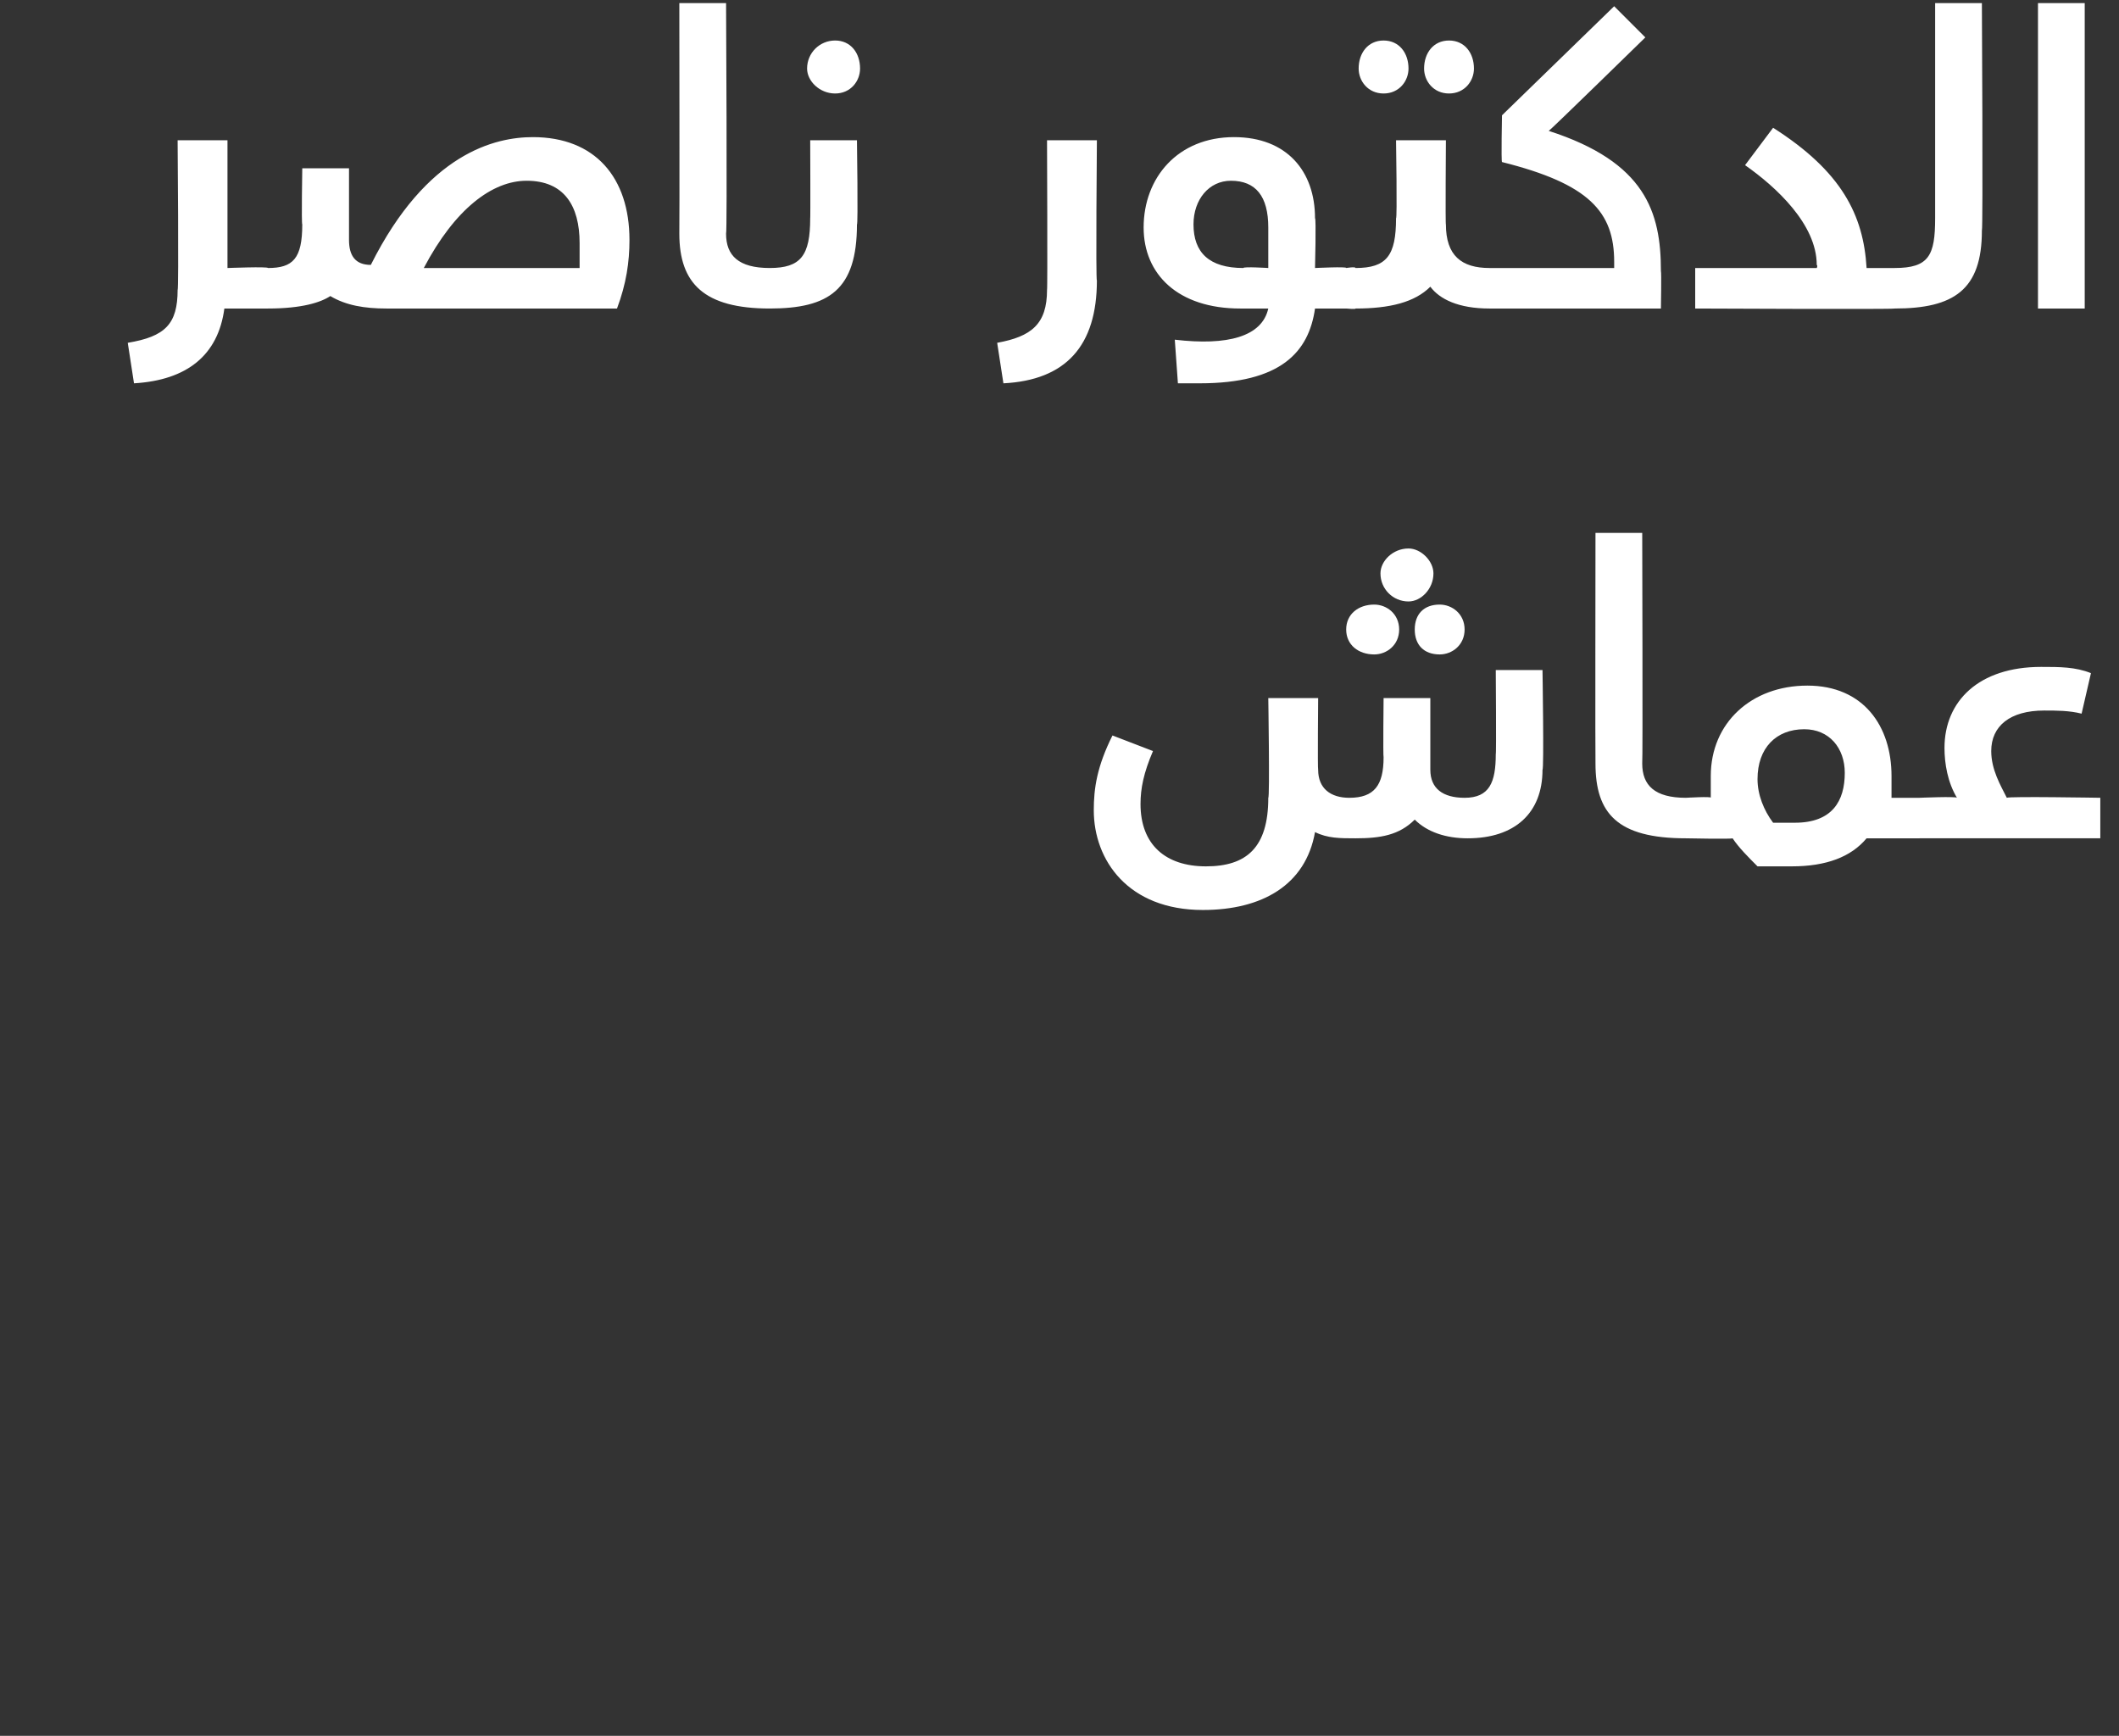
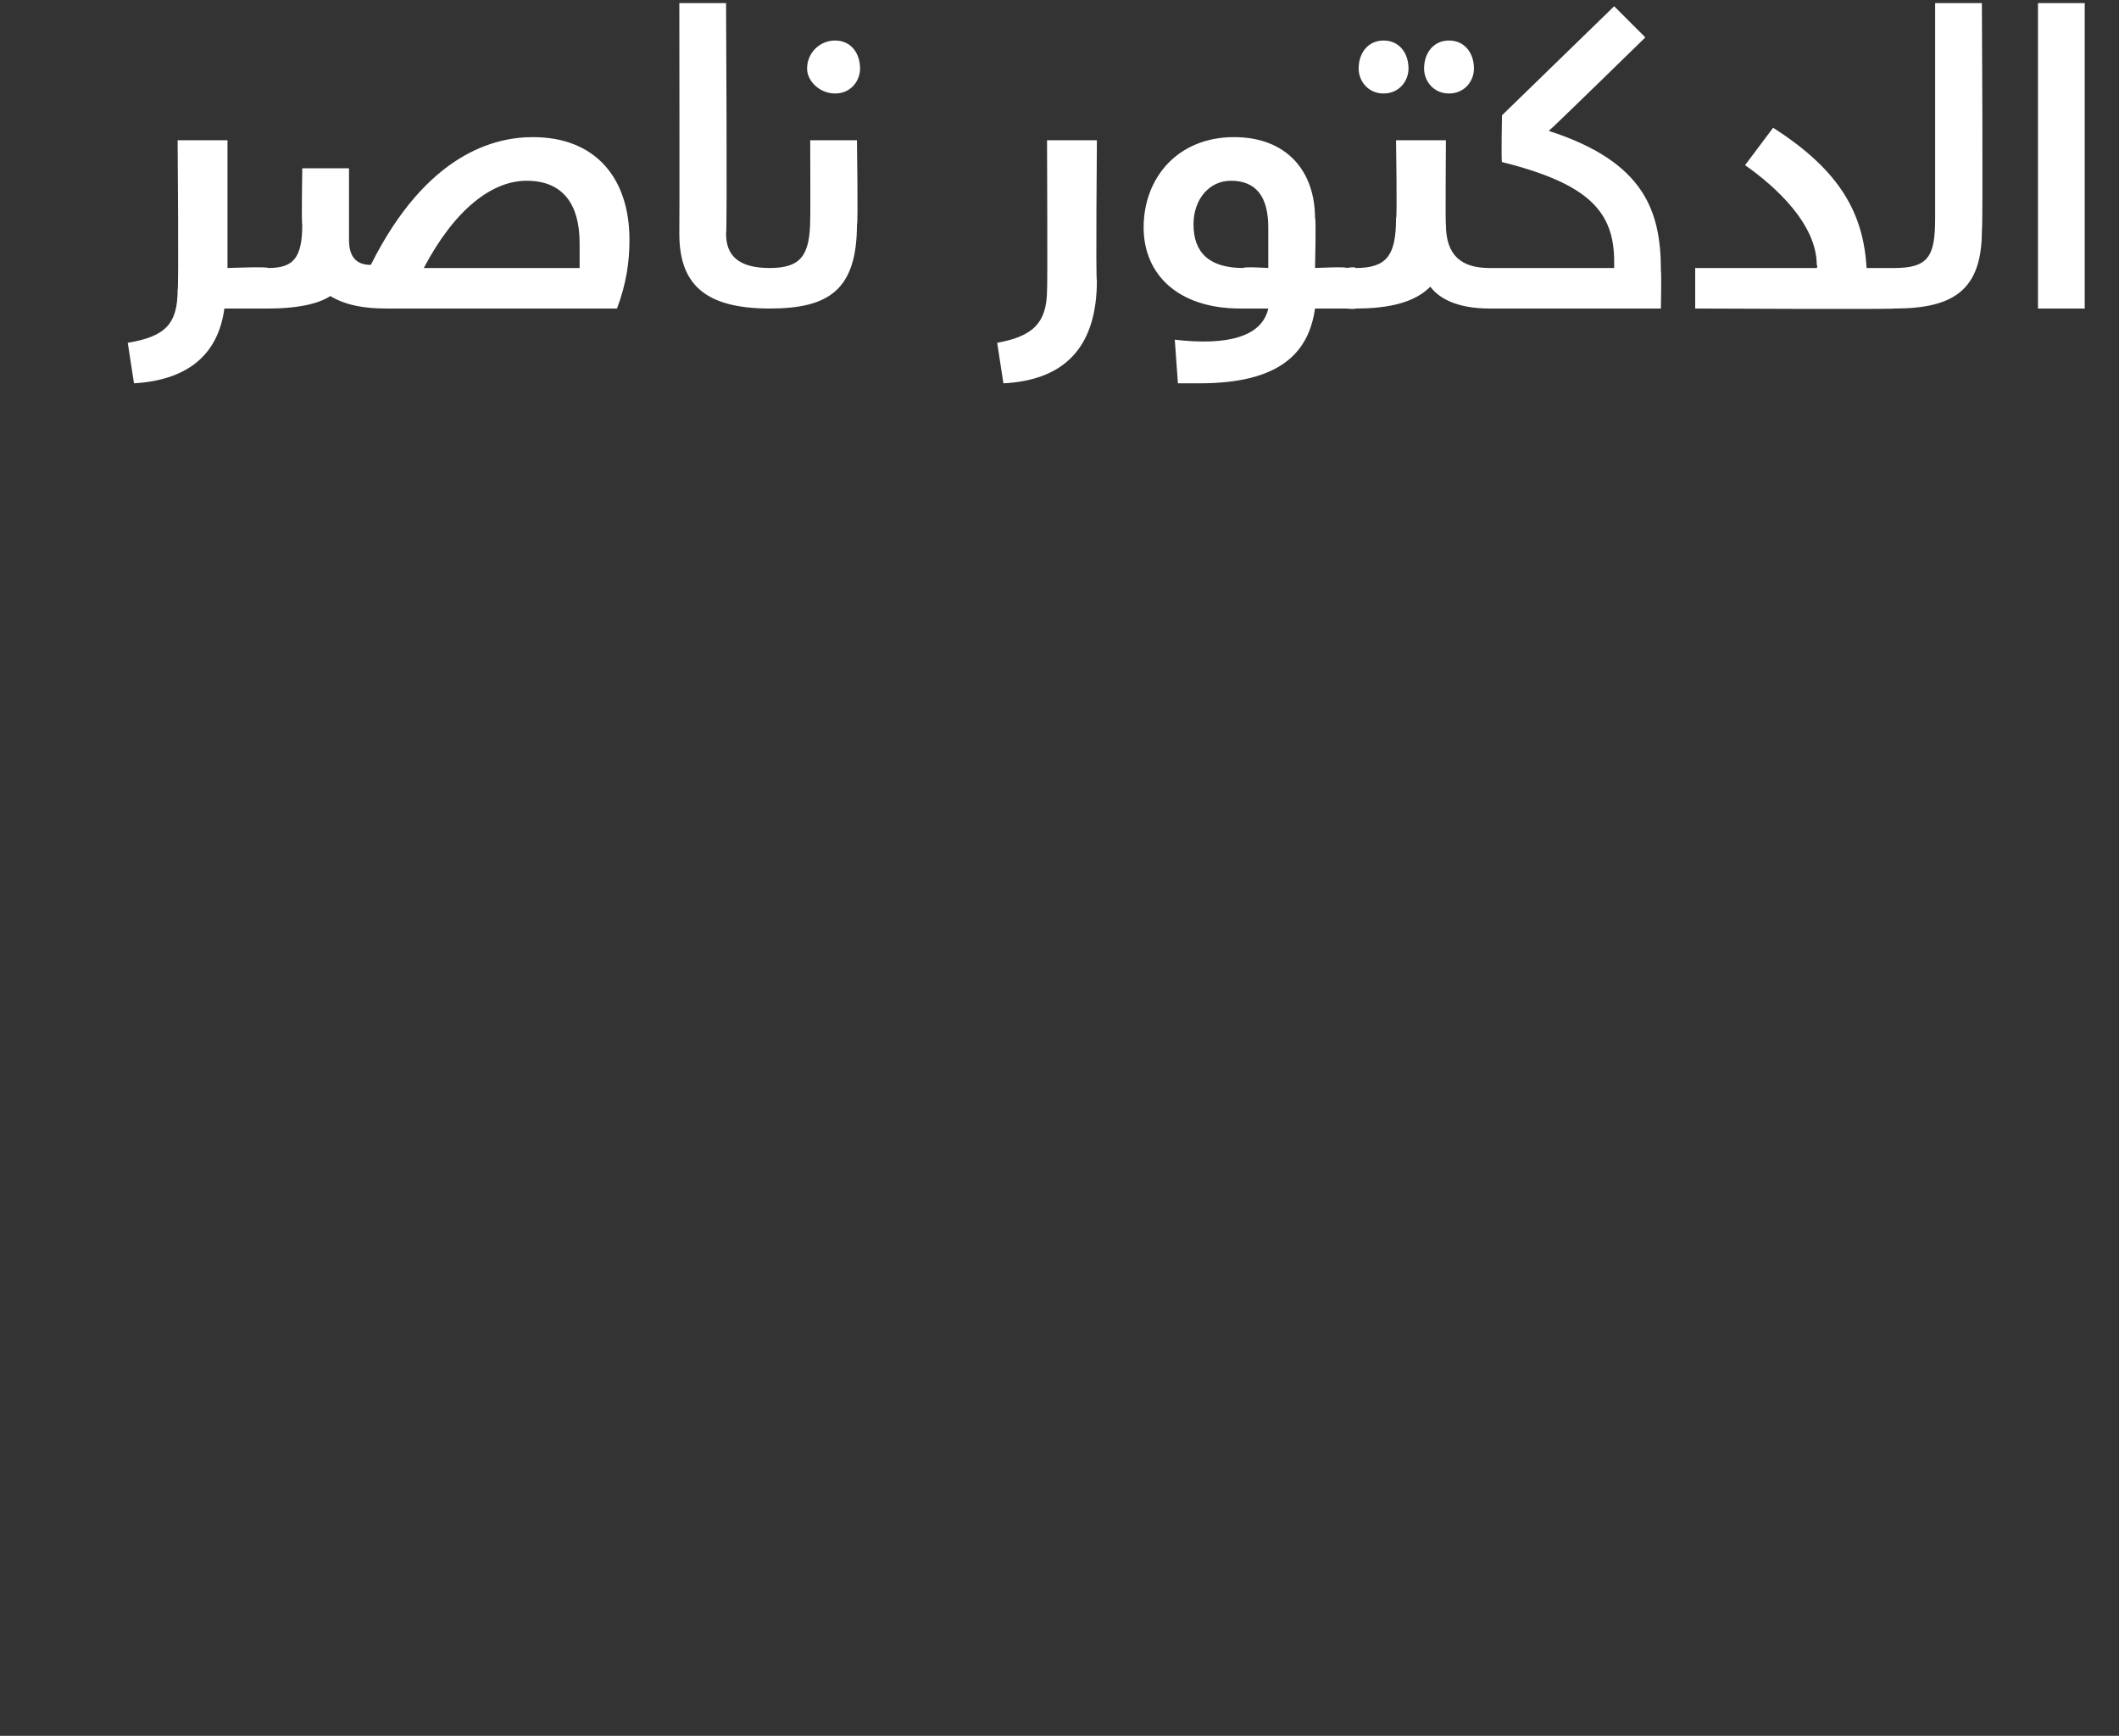
<svg xmlns="http://www.w3.org/2000/svg" version="1.1" width="68px" height="55.7px" viewBox="0 0 68 55.7">
  <rect x="0" y="0" width="68" height="55.7" fill="#333333" stroke="none" />
  <desc />
  <defs />
  <g id="Polygon203232">
-     <path d="m44.3 18.4c0-.4.4-.8.9-.8c.4 0 .8.4.8.8c0 .5-.4.9-.8.9c-.5 0-.9-.4-.9-.9zm-1.1 1.8c0-.5.4-.8.9-.8c.4 0 .8.3.8.8c0 .5-.4.8-.8.8c-.5 0-.9-.3-.9-.8zm3-.8c.4 0 .8.3.8.8c0 .5-.4.8-.8.8c-.5 0-.8-.3-.8-.8c0-.5.3-.8.8-.8zm3.3 2.1s.05 3.18 0 3.2c0 1.4-.9 2.2-2.4 2.2c-.7 0-1.3-.2-1.7-.6c-.5.5-1.1.6-1.9.6c-.5 0-.9 0-1.3-.2c-.3 1.7-1.7 2.5-3.6 2.5c-2.4 0-3.5-1.6-3.5-3.2c0-.7.1-1.4.6-2.4l1.3.5c-.3.7-.4 1.2-.4 1.7c0 1.3.8 2 2.1 2c1.3 0 2-.6 2-2.2c.05-.01 0-3.2 0-3.2h1.6s-.02 2.28 0 2.3c0 .6.4.9 1 .9c.8 0 1.1-.4 1.1-1.3c-.02-.03 0-1.9 0-1.9h1.5v2.3c0 .6.4.9 1.1.9c.8 0 1-.5 1-1.4c.02.03 0-2.7 0-2.7h1.5zm1.7 3c-.01 0 0-7.4 0-7.4h1.5s.02 7.36 0 7.4c0 .7.4 1.1 1.4 1.1c.1 0 .2.2.2.7c0 .4-.1.6-.2.6c-2.2 0-2.9-.8-2.9-2.4zm10.6 1.8c0 .4-.1.6-.2.6h-1.7c-.5.6-1.3.9-2.4.9h-1.1c-.3-.3-.6-.6-.8-.9c-.03.03-1.5 0-1.5 0v-1.3s.84-.05.8 0v-.7c0-1.7 1.3-2.9 3.1-2.9c1.8 0 2.7 1.3 2.7 2.9v.7h.9c.1 0 .2.2.2.7zm-2.6-1.5c0-.8-.5-1.4-1.3-1.4c-.9 0-1.5.6-1.5 1.6c0 .5.2 1 .5 1.4h.7c1.2 0 1.6-.7 1.6-1.6zm8.2.8v1.3h-5.8v-1.3s1.18-.05 1.2 0c-.3-.5-.4-1.1-.4-1.6c0-1.5 1.1-2.6 3.1-2.6c.6 0 1.1 0 1.6.2l-.3 1.3c-.4-.1-.8-.1-1.2-.1c-1.1 0-1.7.5-1.7 1.3c0 .6.3 1.1.5 1.5c.05-.05 3 0 3 0z" stroke="none" fill="#fff" />
-   </g>
+     </g>
  <g id="Polygon203231">
    <path d="m8.9 9.3c0 .4-.1.6-.3.6H7.2C7 11.4 6 12.2 4.3 12.3L4.1 11c1.2-.2 1.6-.6 1.6-1.7c.04.03 0-4.8 0-4.8h1.6v4.1s1.3-.05 1.3 0c.2 0 .3.2.3.7zm11.3-1.6c0 .7-.1 1.4-.4 2.2h-7.4c-.7 0-1.3-.1-1.8-.4c-.3.2-.9.4-2 .4V8.6c.8 0 1.1-.3 1.1-1.4c-.03 0 0-1.8 0-1.8h1.5v2.3c0 .5.2.8.7.8c1.8-3.6 4-4.1 5.2-4.1c2 0 3.1 1.3 3.1 3.3zm-1.6.1c0-1.2-.5-2-1.7-2c-1.1 0-2.3.9-3.3 2.8h5v-.8zm3.2-.3c.01 0 0-7.4 0-7.4h1.5s.04 7.36 0 7.4c0 .7.4 1.1 1.4 1.1c.2 0 .3.2.3.7c0 .4-.1.6-.3.6c-2.1 0-2.9-.8-2.9-2.4zm4.1-5.3c0-.5.4-.9.9-.9c.5 0 .8.4.8.9c0 .4-.3.8-.8.8c-.5 0-.9-.4-.9-.8zm-1.2 6.4c1 0 1.3-.4 1.3-1.6c.01.03 0-2.5 0-2.5h1.5s.04 2.74 0 2.7c0 2.1-.9 2.7-2.8 2.7V8.6zM32 11c1.1-.2 1.6-.6 1.6-1.7c.02.03 0-4.8 0-4.8h1.6s-.04 4.52 0 4.5c0 2.1-1 3.2-3 3.3L32 11zm11.5-1.7c0 .4-.1.6-.3.6h-1c-.2 1.4-1.1 2.4-3.7 2.4h-.7l-.1-1.4c1.7.2 2.8-.1 3-1h-.9c-2 0-3.1-1.1-3.1-2.6c0-1.6 1.1-2.9 2.9-2.9c1.7 0 2.6 1.1 2.6 2.6c.04.01 0 1.6 0 1.6c0 0 1.04-.05 1 0c.2 0 .3.2.3.7zm-3.6-.7c0-.05.8 0 .8 0V7.3c0-1-.4-1.5-1.2-1.5c-.7 0-1.2.6-1.2 1.4c0 .9.5 1.4 1.6 1.4zm3.7-6.4c0-.5.3-.9.8-.9c.5 0 .8.4.8.9c0 .4-.3.8-.8.8c-.5 0-.8-.4-.8-.8zm2.1 0c0-.5.3-.9.8-.9c.5 0 .8.4.8.9c0 .4-.3.8-.8.8c-.5 0-.8-.4-.8-.8zM48 9.3c0 .4-.1.6-.2.6c-1 0-1.6-.3-1.9-.7c-.5.5-1.3.7-2.4.7c.02.03-.3 0-.3 0V8.6s.3-.05.3 0c1 0 1.3-.4 1.3-1.6c.04.03 0-2.5 0-2.5h1.6s-.02 2.74 0 2.7c0 1 .5 1.4 1.4 1.4c.1 0 .2.2.2.7zm5.3-.6c.02.02 0 1.2 0 1.2h-5.5V8.6h4v-.2c0-1.6-.8-2.5-3.6-3.2c-.03-.03 0-1.5 0-1.5L51.8.2l1 1s-3.08 3.01-3.1 3c3.1 1 3.6 2.6 3.6 4.5zm7.8.6c0 .4-.1.6-.3.6c.03.03-6.4 0-6.4 0V8.6h3.9s.04-.07 0-.1C58.3 7.2 57 6 56 5.3l.9-1.2c2.2 1.4 2.9 2.8 3 4.5h.9c.2 0 .3.2.3.7zm-.3-.7c1.1 0 1.3-.4 1.3-1.6V.1h1.5s.04 7.26 0 7.3c0 1.9-.9 2.5-2.8 2.5V8.6zM65.4.1h1.5v9.8h-1.5V.1z" stroke="none" fill="#fff" />
  </g>
</svg>